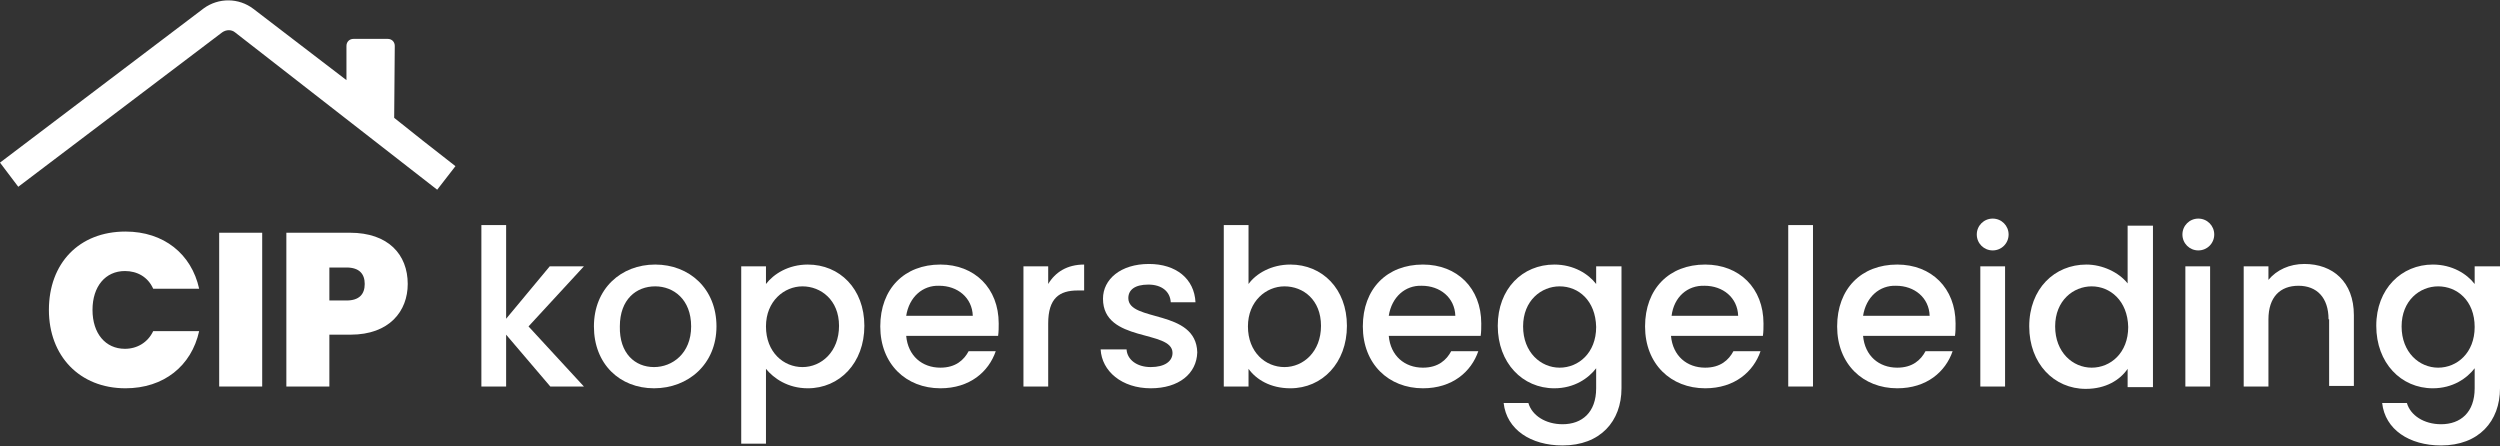
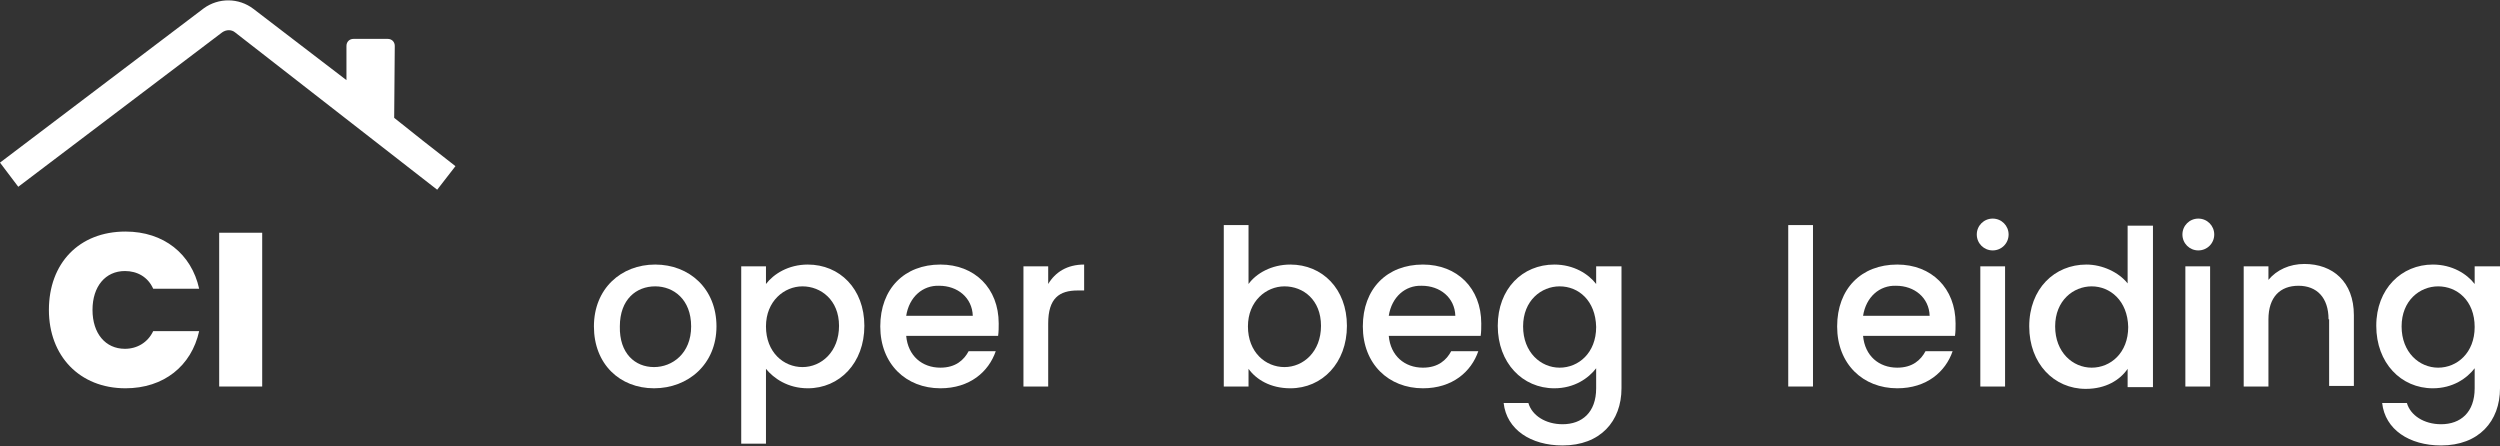
<svg xmlns="http://www.w3.org/2000/svg" id="Layer_1" x="0px" y="0px" viewBox="0 0 424.3 75.7" style="enable-background:new 0 0 424.3 75.7;" xml:space="preserve">
  <rect x="0" y="0" width="424.3" height="75.7" fill="#333333" stroke="none" />
  <style type="text/css"> .st0{fill:#FFFFFF;} </style>
  <g>
    <g>
      <path class="st0" d="M21.3,39.3c6.5,0,11.2,3.8,12.5,9.7H26c-0.9-2-2.7-3-4.8-3c-3.3,0-5.5,2.6-5.5,6.6c0,4,2.2,6.6,5.5,6.6 c2.1,0,3.9-1.1,4.8-3h7.8c-1.3,5.9-6,9.7-12.5,9.7c-7.8,0-13-5.5-13-13.3C8.3,44.7,13.4,39.3,21.3,39.3z" />
      <path class="st0" d="M37.2,39.5h7.3v26.1h-7.3V39.5z" />
-       <path class="st0" d="M59.5,56.8h-3.6v8.8h-7.3V39.5h10.8c6.5,0,9.8,3.7,9.8,8.7C69.2,52.8,66.1,56.8,59.5,56.8z M58.8,51 c2.2,0,3.1-1.1,3.1-2.8c0-1.7-0.9-2.8-3.1-2.8h-2.9V51H58.8z" />
-       <path class="st0" d="M81.7,38.2h4.2v15.9l7.4-8.9h5.8l-9.4,10.2l9.4,10.2h-5.7l-7.5-8.8v8.8h-4.2V38.2z" />
      <path class="st0" d="M111,65.9c-5.8,0-10.2-4.1-10.2-10.5c0-6.4,4.6-10.5,10.4-10.5c5.8,0,10.4,4.1,10.4,10.5 C121.6,61.8,116.8,65.9,111,65.9z M111,62.3c3.1,0,6.3-2.3,6.3-6.9c0-4.6-3-6.8-6.1-6.8c-3.2,0-6,2.2-6,6.8 C105.1,60,107.8,62.3,111,62.3z" />
      <path class="st0" d="M137.1,44.9c5.4,0,9.6,4.1,9.6,10.4c0,6.3-4.2,10.6-9.6,10.6c-3.4,0-5.8-1.7-7.1-3.3v12.7h-4.2V45.2h4.2v3 C131.3,46.5,133.8,44.9,137.1,44.9z M136.2,48.6c-3.1,0-6.2,2.5-6.2,6.8c0,4.4,3,6.9,6.2,6.9c3.2,0,6.2-2.6,6.2-7 S139.3,48.6,136.2,48.6z" />
      <path class="st0" d="M159.6,65.9c-5.8,0-10.2-4.1-10.2-10.5c0-6.4,4.1-10.5,10.2-10.5c5.8,0,9.9,4,9.9,10c0,0.7,0,1.4-0.1,2.1 h-15.6c0.3,3.4,2.7,5.4,5.8,5.4c2.6,0,4-1.3,4.8-2.8h4.6C167.8,63.1,164.6,65.9,159.6,65.9z M153.8,53.6h11.3 c-0.1-3.1-2.6-5.1-5.7-5.1C156.6,48.4,154.3,50.4,153.8,53.6z" />
      <path class="st0" d="M177.9,65.6h-4.2V45.2h4.2v3c1.2-2,3.2-3.3,6.1-3.3v4.4h-1.1c-3.1,0-5,1.3-5,5.6V65.6z" />
-       <path class="st0" d="M195.3,65.9c-4.9,0-8.3-2.9-8.5-6.6h4.4c0.1,1.7,1.7,3,4.1,3c2.4,0,3.7-1,3.7-2.4c0-4-11.8-1.7-11.8-9.2 c0-3.3,3-5.9,7.8-5.9c4.6,0,7.7,2.5,7.9,6.5h-4.2c-0.1-1.8-1.5-3-3.8-3c-2.3,0-3.4,0.9-3.4,2.3c0,4.1,11.5,1.8,11.7,9.2 C203.1,63.4,200.1,65.9,195.3,65.9z" />
      <path class="st0" d="M219,44.9c5.4,0,9.6,4.1,9.6,10.4c0,6.3-4.2,10.6-9.6,10.6c-3.4,0-5.8-1.5-7.1-3.3v3h-4.2V38.2h4.2v10 C213.2,46.4,215.8,44.9,219,44.9z M218,48.6c-3.1,0-6.2,2.5-6.2,6.8c0,4.4,3,6.9,6.2,6.9c3.2,0,6.2-2.6,6.2-7S221.2,48.6,218,48.6 z" />
      <path class="st0" d="M241.5,65.9c-5.8,0-10.2-4.1-10.2-10.5c0-6.4,4.1-10.5,10.2-10.5c5.8,0,9.9,4,9.9,10c0,0.7,0,1.4-0.1,2.1 h-15.6c0.3,3.4,2.7,5.4,5.8,5.4c2.6,0,4-1.3,4.8-2.8h4.6C249.7,63.1,246.5,65.9,241.5,65.9z M235.7,53.6H247 c-0.1-3.1-2.6-5.1-5.7-5.1C238.5,48.4,236.2,50.4,235.7,53.6z" />
      <path class="st0" d="M263.8,44.9c3.3,0,5.8,1.6,7.1,3.3v-3h4.3v20.7c0,5.6-3.6,9.7-10,9.7c-5.4,0-9.5-2.7-10-7.2h4.2 c0.6,2.1,2.9,3.6,5.8,3.6c3.3,0,5.7-2,5.7-6.1v-3.4c-1.3,1.7-3.7,3.4-7.1,3.4c-5.4,0-9.6-4.3-9.6-10.6 C254.2,49,258.4,44.9,263.8,44.9z M264.7,48.6c-3.1,0-6.2,2.4-6.2,6.8s3,7,6.2,7c3.2,0,6.2-2.5,6.2-6.9 C270.8,51,267.9,48.6,264.7,48.6z" />
-       <path class="st0" d="M289.4,65.9c-5.8,0-10.2-4.1-10.2-10.5c0-6.4,4.1-10.5,10.2-10.5c5.8,0,9.9,4,9.9,10c0,0.7,0,1.4-0.1,2.1 h-15.6c0.3,3.4,2.7,5.4,5.8,5.4c2.6,0,4-1.3,4.8-2.8h4.6C297.6,63.1,294.4,65.9,289.4,65.9z M283.7,53.6h11.3 c-0.1-3.1-2.6-5.1-5.7-5.1C286.4,48.4,284.1,50.4,283.7,53.6z" />
      <path class="st0" d="M303.5,38.2h4.2v27.4h-4.2V38.2z" />
      <path class="st0" d="M322,65.9c-5.8,0-10.2-4.1-10.2-10.5c0-6.4,4.1-10.5,10.2-10.5c5.8,0,9.9,4,9.9,10c0,0.7,0,1.4-0.1,2.1h-15.6 c0.3,3.4,2.7,5.4,5.8,5.4c2.6,0,4-1.3,4.8-2.8h4.6C330.2,63.1,327,65.9,322,65.9z M316.2,53.6h11.3c-0.1-3.1-2.6-5.1-5.7-5.1 C319,48.4,316.7,50.4,316.2,53.6z" />
      <path class="st0" d="M335.5,39.8c0-1.5,1.2-2.7,2.7-2.7c1.5,0,2.7,1.2,2.7,2.7c0,1.5-1.2,2.7-2.7,2.7 C336.7,42.5,335.5,41.3,335.5,39.8z M336.1,45.2h4.2v20.4h-4.2V45.2z" />
      <path class="st0" d="M354.1,44.9c2.7,0,5.5,1.3,7,3.2v-9.8h4.3v27.4h-4.3v-3.1c-1.3,1.9-3.7,3.4-7.1,3.4c-5.4,0-9.6-4.3-9.6-10.6 C344.4,49,348.7,44.9,354.1,44.9z M355,48.6c-3.1,0-6.2,2.4-6.2,6.8s3,7,6.2,7c3.2,0,6.2-2.5,6.2-6.9 C361.1,51,358.1,48.6,355,48.6z" />
      <path class="st0" d="M370.4,39.8c0-1.5,1.2-2.7,2.7-2.7c1.5,0,2.7,1.2,2.7,2.7c0,1.5-1.2,2.7-2.7,2.7 C371.6,42.5,370.4,41.3,370.4,39.8z M370.9,45.2h4.2v20.4h-4.2V45.2z" />
      <path class="st0" d="M395.2,54.2c0-3.7-2-5.7-5.1-5.7c-3.1,0-5.1,1.9-5.1,5.7v11.4h-4.2V45.2h4.2v2.3c1.4-1.7,3.6-2.7,6.1-2.7 c4.8,0,8.4,3,8.4,8.7v12h-4.2V54.2z" />
      <path class="st0" d="M412.9,44.9c3.3,0,5.8,1.6,7.1,3.3v-3h4.3v20.7c0,5.6-3.6,9.7-10,9.7c-5.4,0-9.5-2.7-10-7.2h4.2 c0.6,2.1,2.9,3.6,5.8,3.6c3.3,0,5.7-2,5.7-6.1v-3.4c-1.3,1.7-3.7,3.4-7.1,3.4c-5.4,0-9.6-4.3-9.6-10.6 C403.3,49,407.6,44.9,412.9,44.9z M413.8,48.6c-3.1,0-6.2,2.4-6.2,6.8s3,7,6.2,7c3.2,0,6.2-2.5,6.2-6.9 C420,51,417,48.6,413.8,48.6z" />
    </g>
    <g>
      <path class="st0" d="M71.8,23.9L71.8,23.9L66.9,20l0.1-12.2c0-0.7-0.5-1.2-1.2-1.2l-5.8,0c-0.7,0-1.2,0.5-1.2,1.2l0,5.8L43,1.5 c-2.5-1.9-5.9-1.9-8.4-0.1L0,27.6l3.1,4.1L37.7,5.5c0.7-0.5,1.6-0.5,2.2,0l0,0l34.3,26.7l3.1-4L71.8,23.9z" />
    </g>
  </g>
</svg>